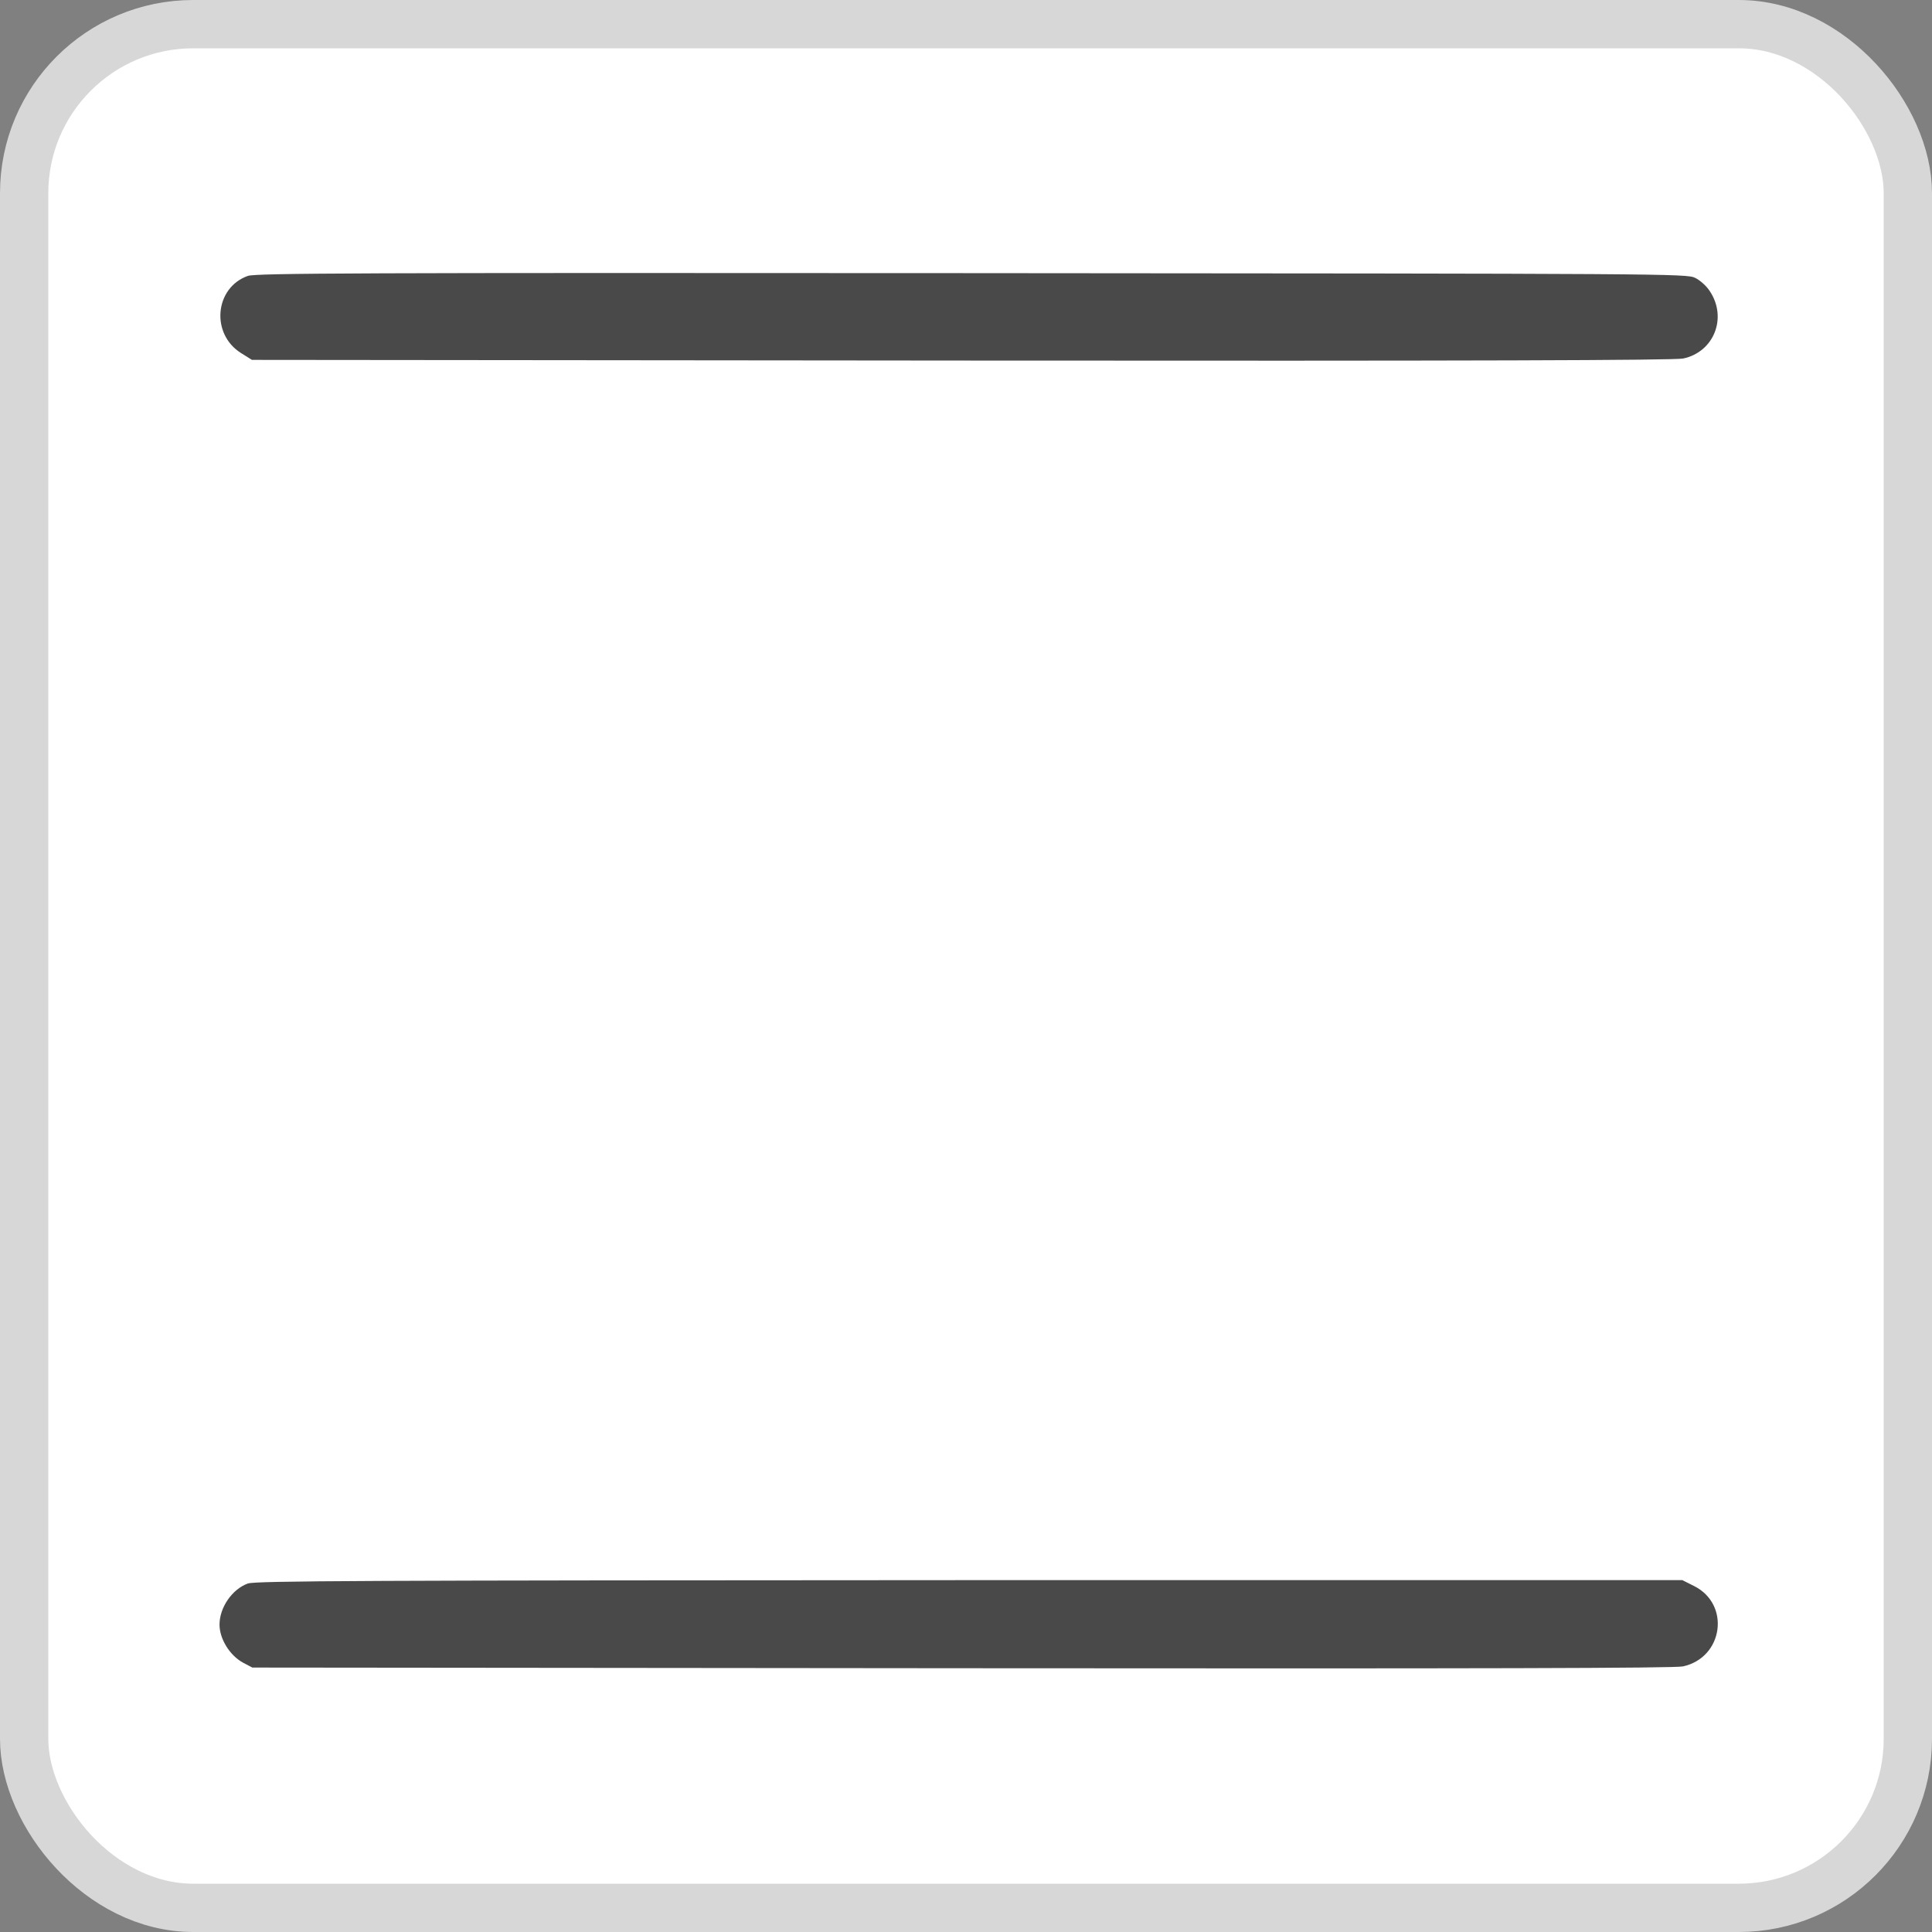
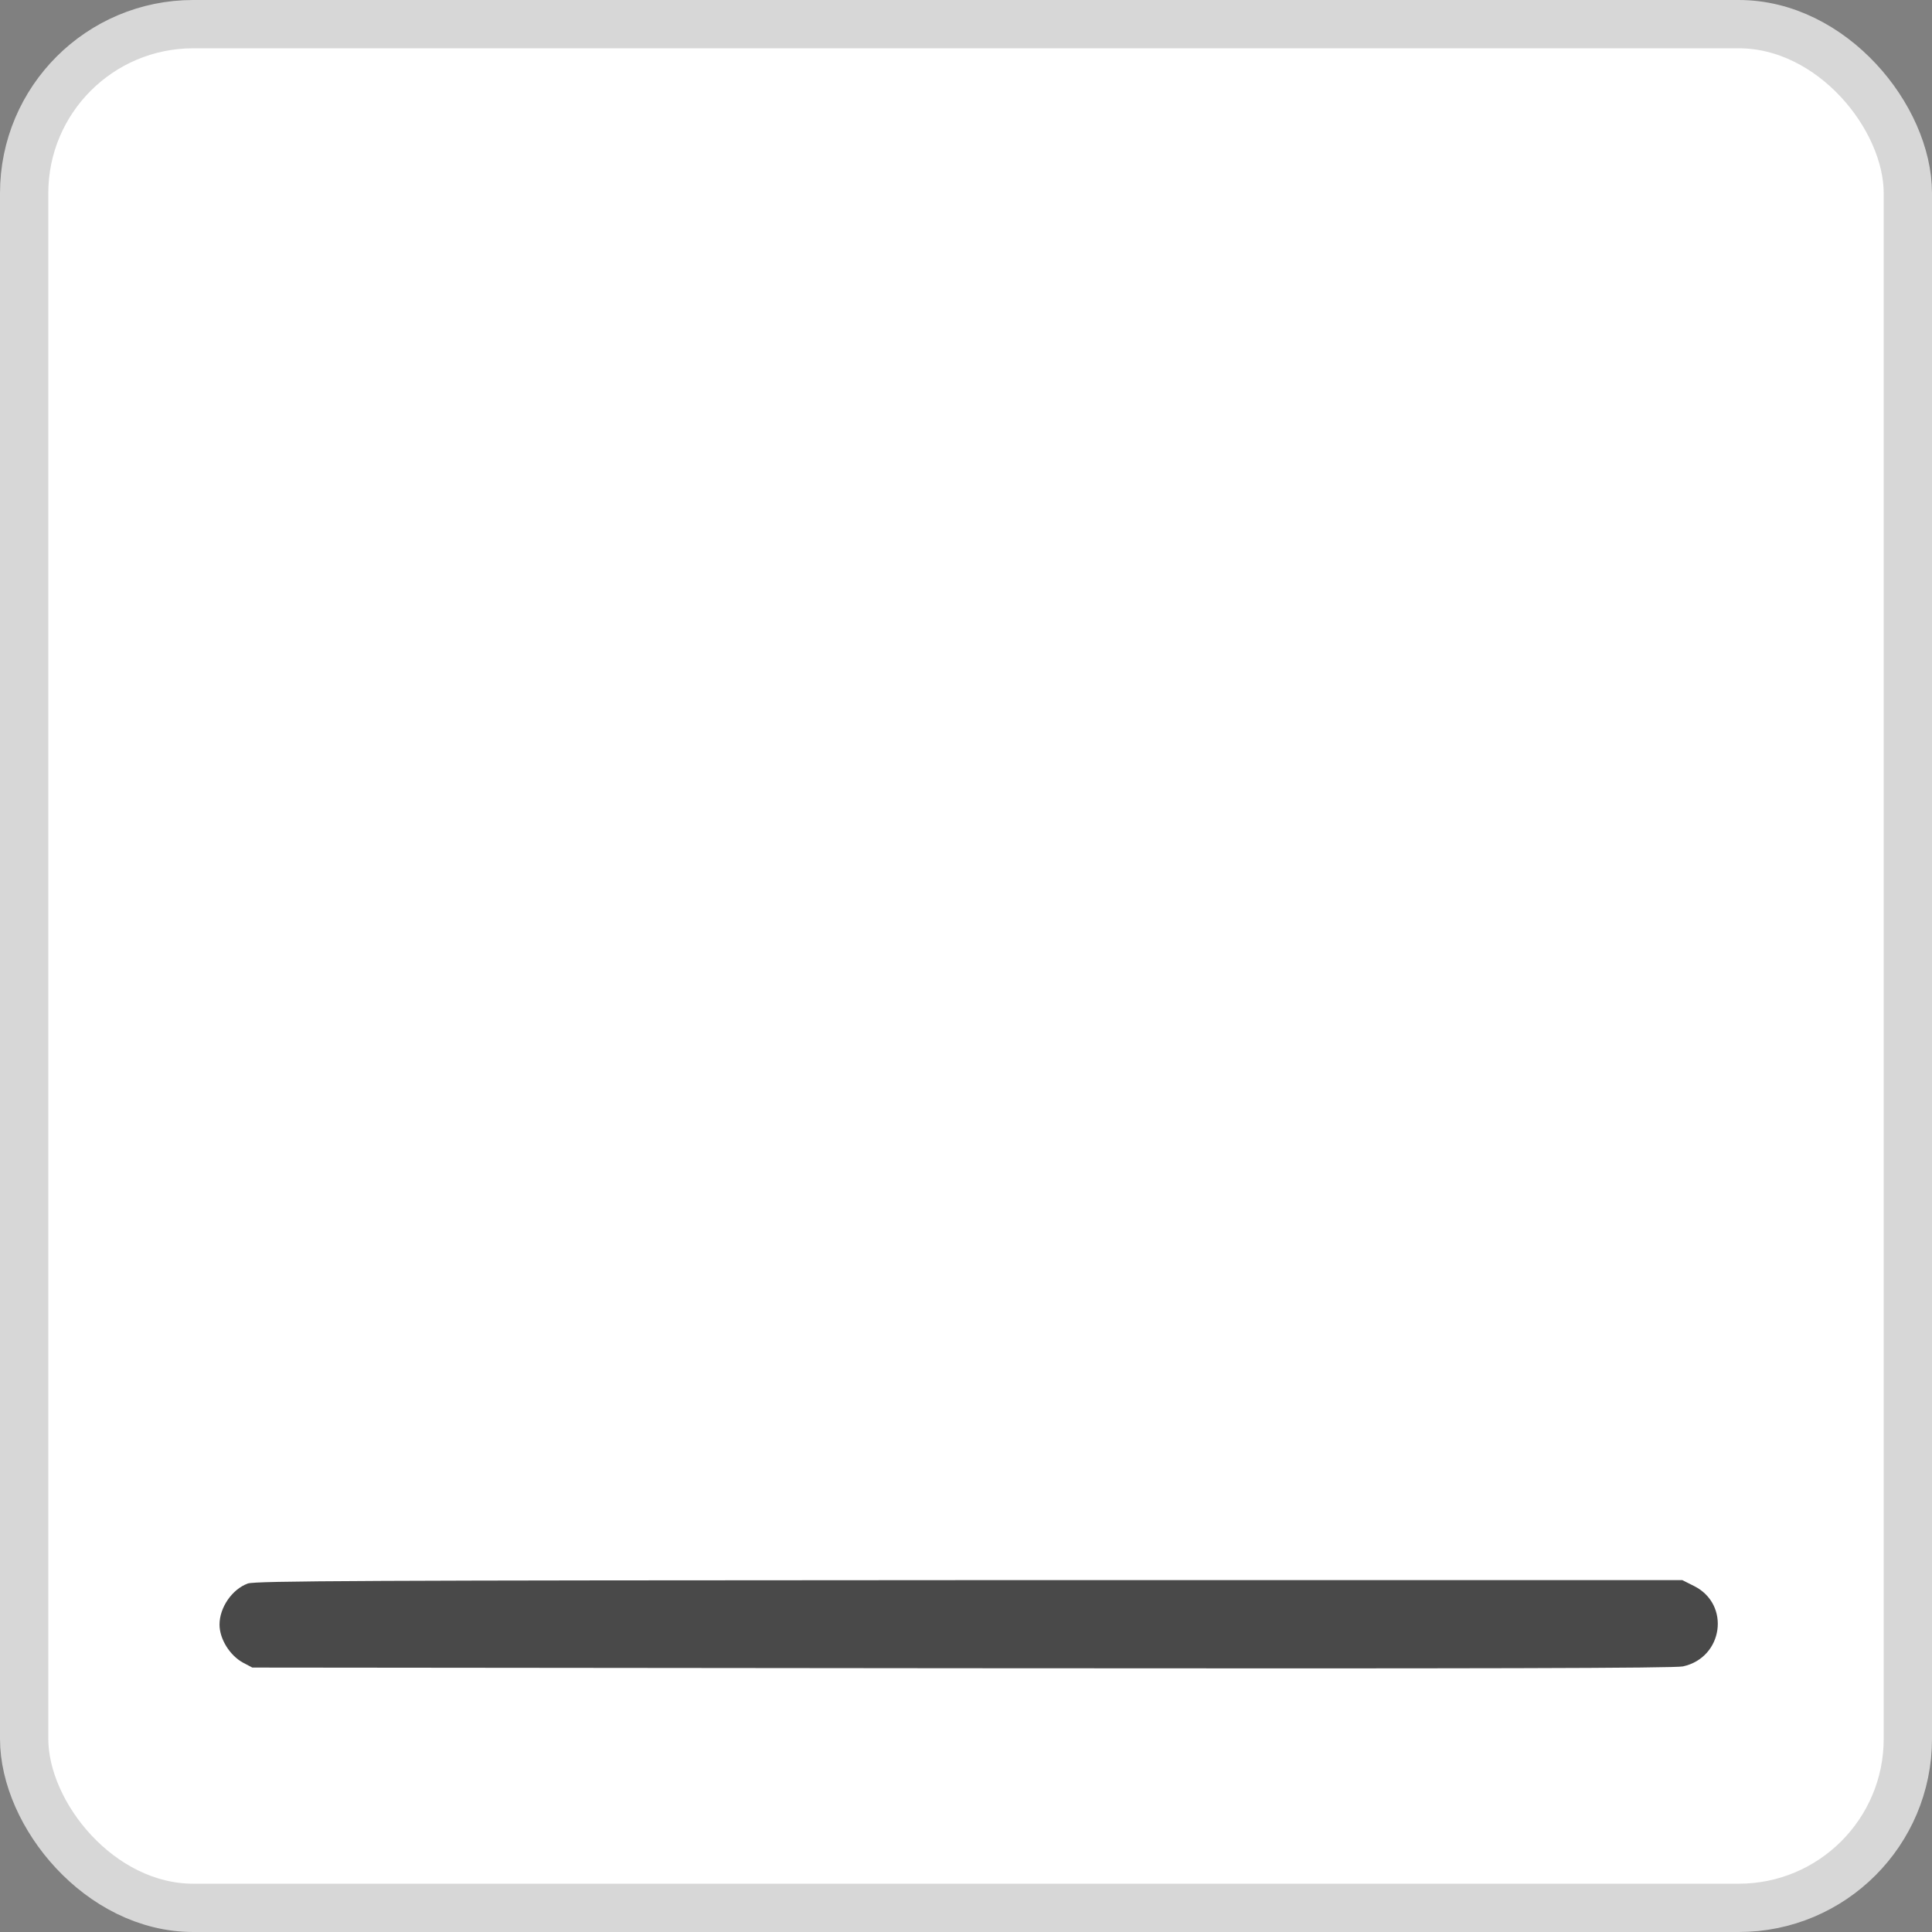
<svg xmlns="http://www.w3.org/2000/svg" width="40" height="40" viewBox="0 0 40 40" fill="none">
  <rect x="0" y="0" width="40" height="40" fill="#808080" stroke="none" />
  <rect x="0.5" y="0.5" width="39" height="39" rx="3.5" fill="white" />
  <rect x="0.5" y="0.5" width="39" height="39" rx="3.5" stroke="#D7D7D7" />
-   <path d="M5.132 5.712C4.443 5.956 4.359 6.915 4.991 7.31L5.216 7.451L19.904 7.465C30.565 7.474 34.663 7.46 34.846 7.423C35.483 7.291 35.769 6.581 35.399 6.027C35.333 5.923 35.202 5.806 35.099 5.754C34.926 5.665 34.574 5.665 20.12 5.655C7.45 5.646 5.291 5.655 5.132 5.712Z" fill="#494949" />
  <path d="M5.13 32.785C4.807 32.903 4.545 33.279 4.545 33.636C4.545 33.932 4.756 34.271 5.027 34.421L5.224 34.525L19.908 34.539C30.835 34.548 34.657 34.539 34.845 34.501C35.678 34.318 35.833 33.218 35.074 32.837L34.831 32.715H20.076C7.477 32.72 5.29 32.729 5.13 32.785Z" fill="#494949" />
</svg>